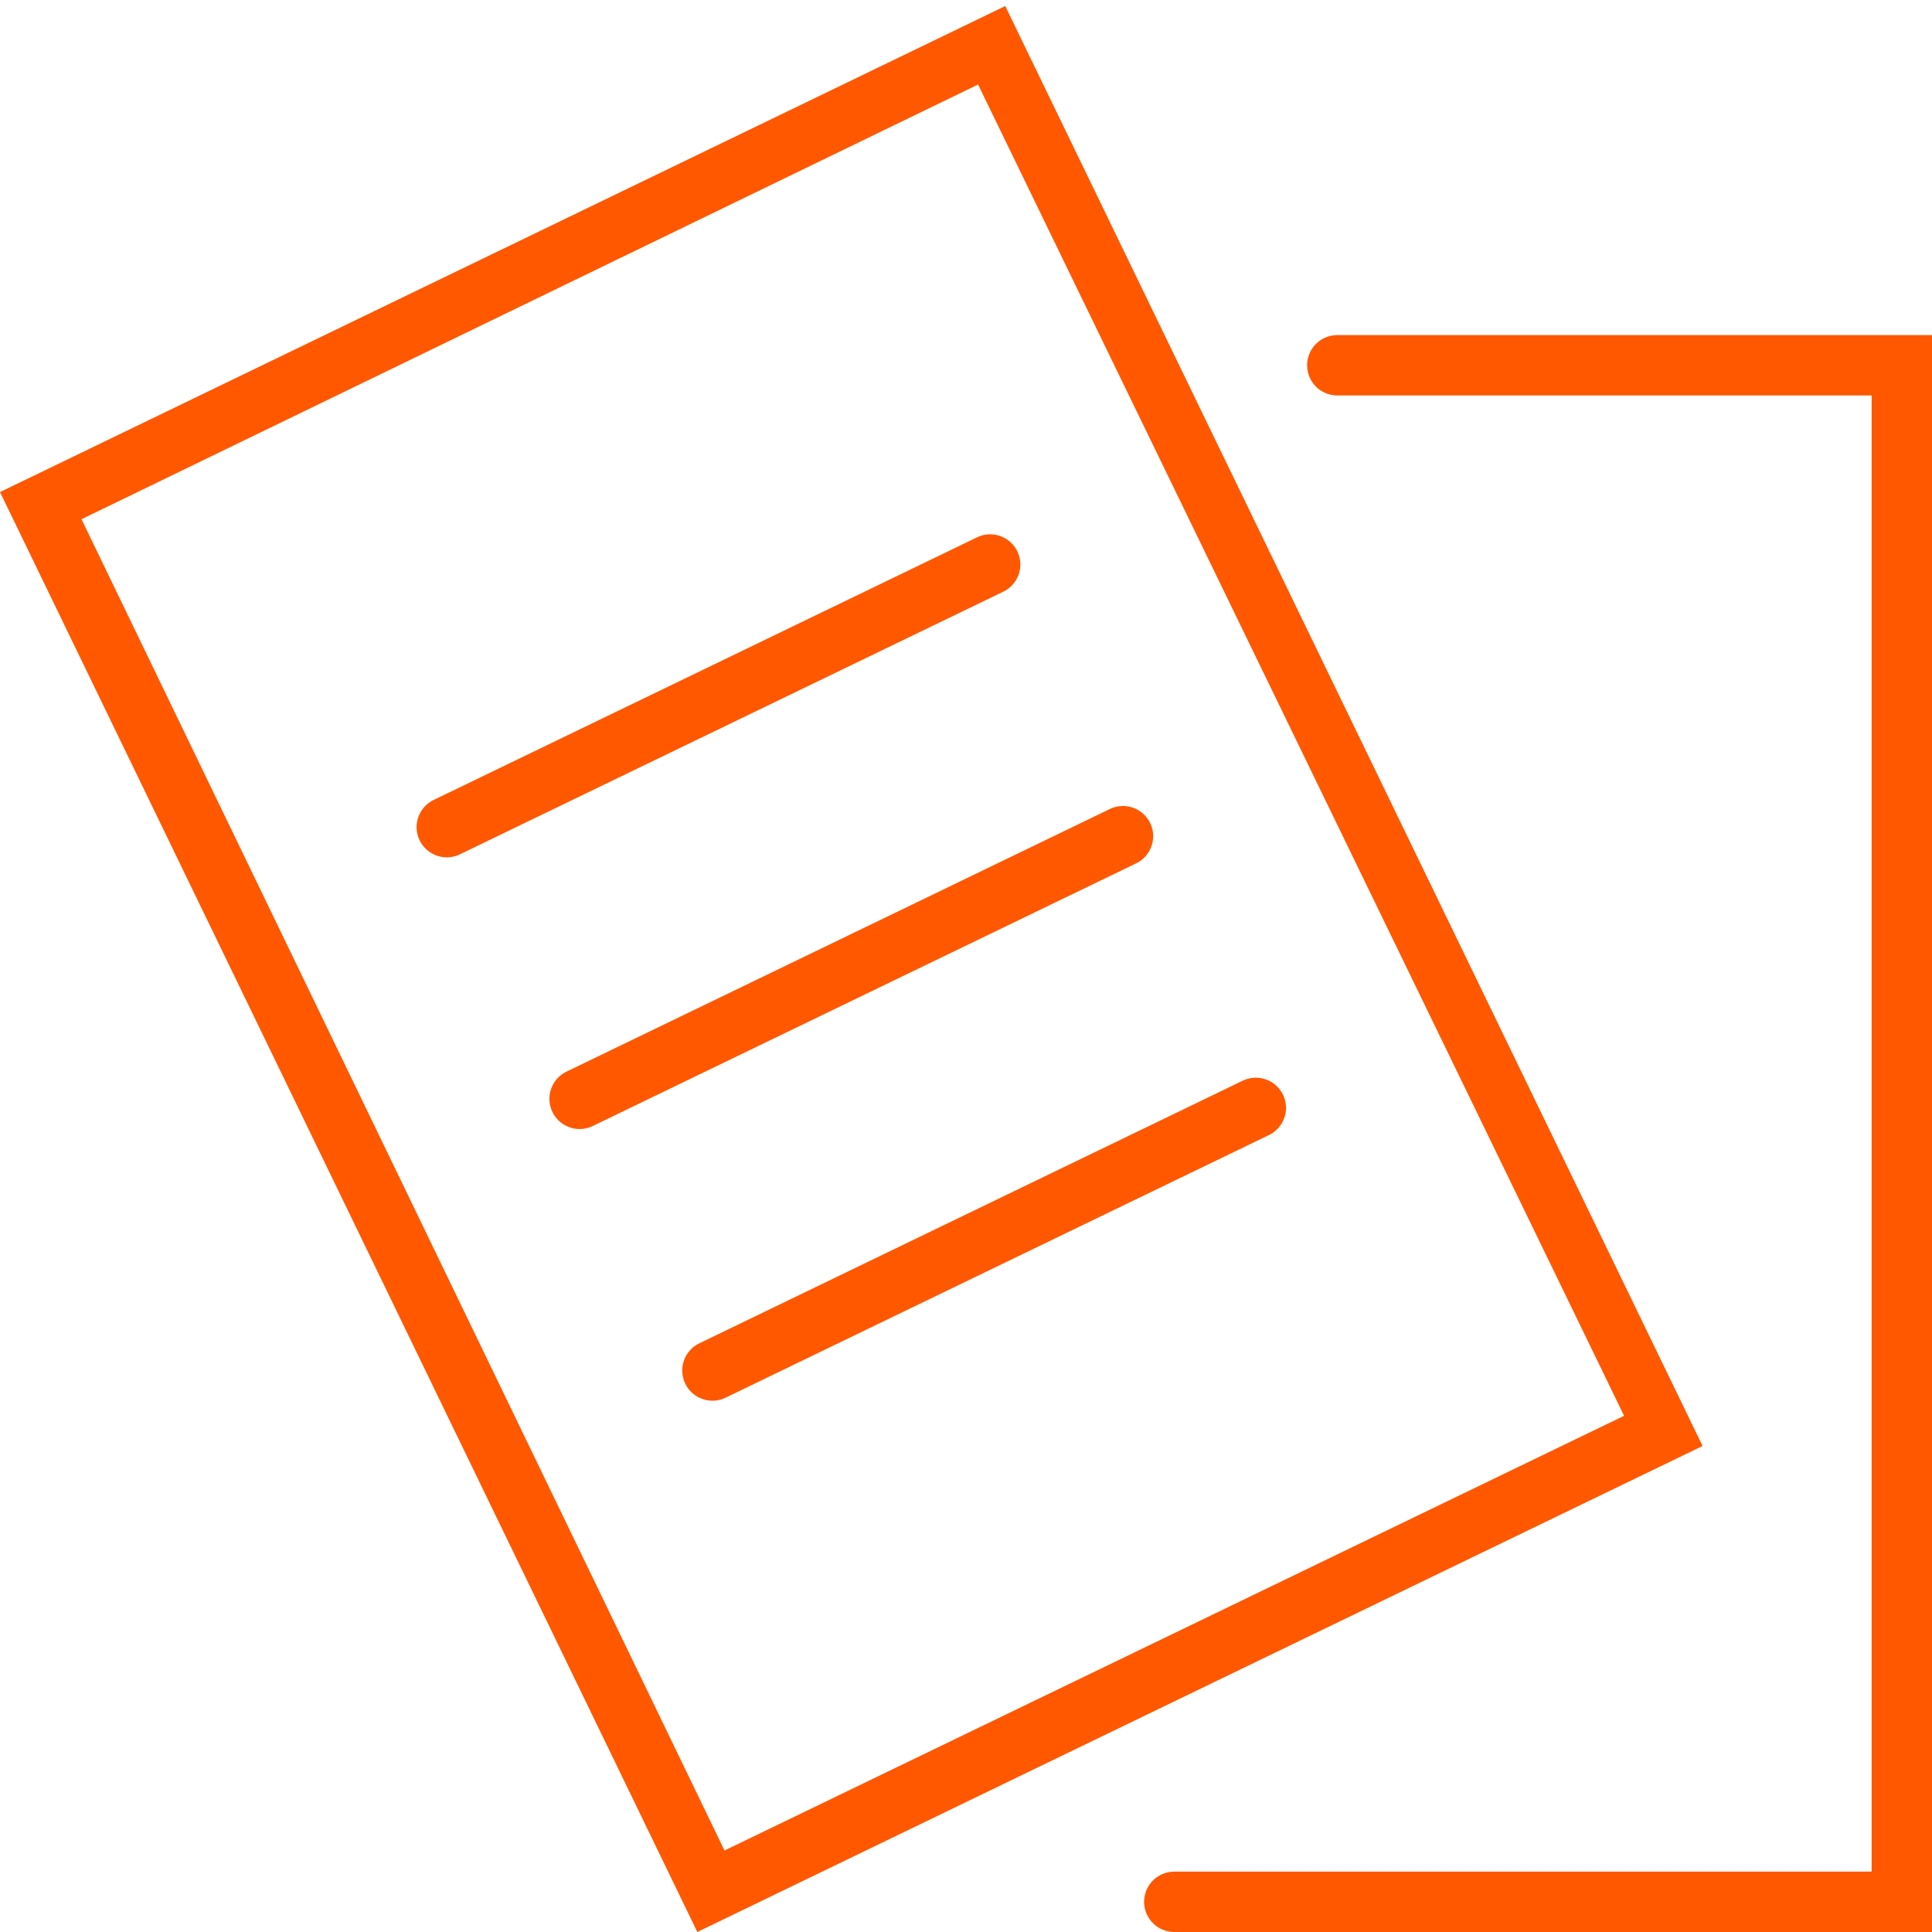
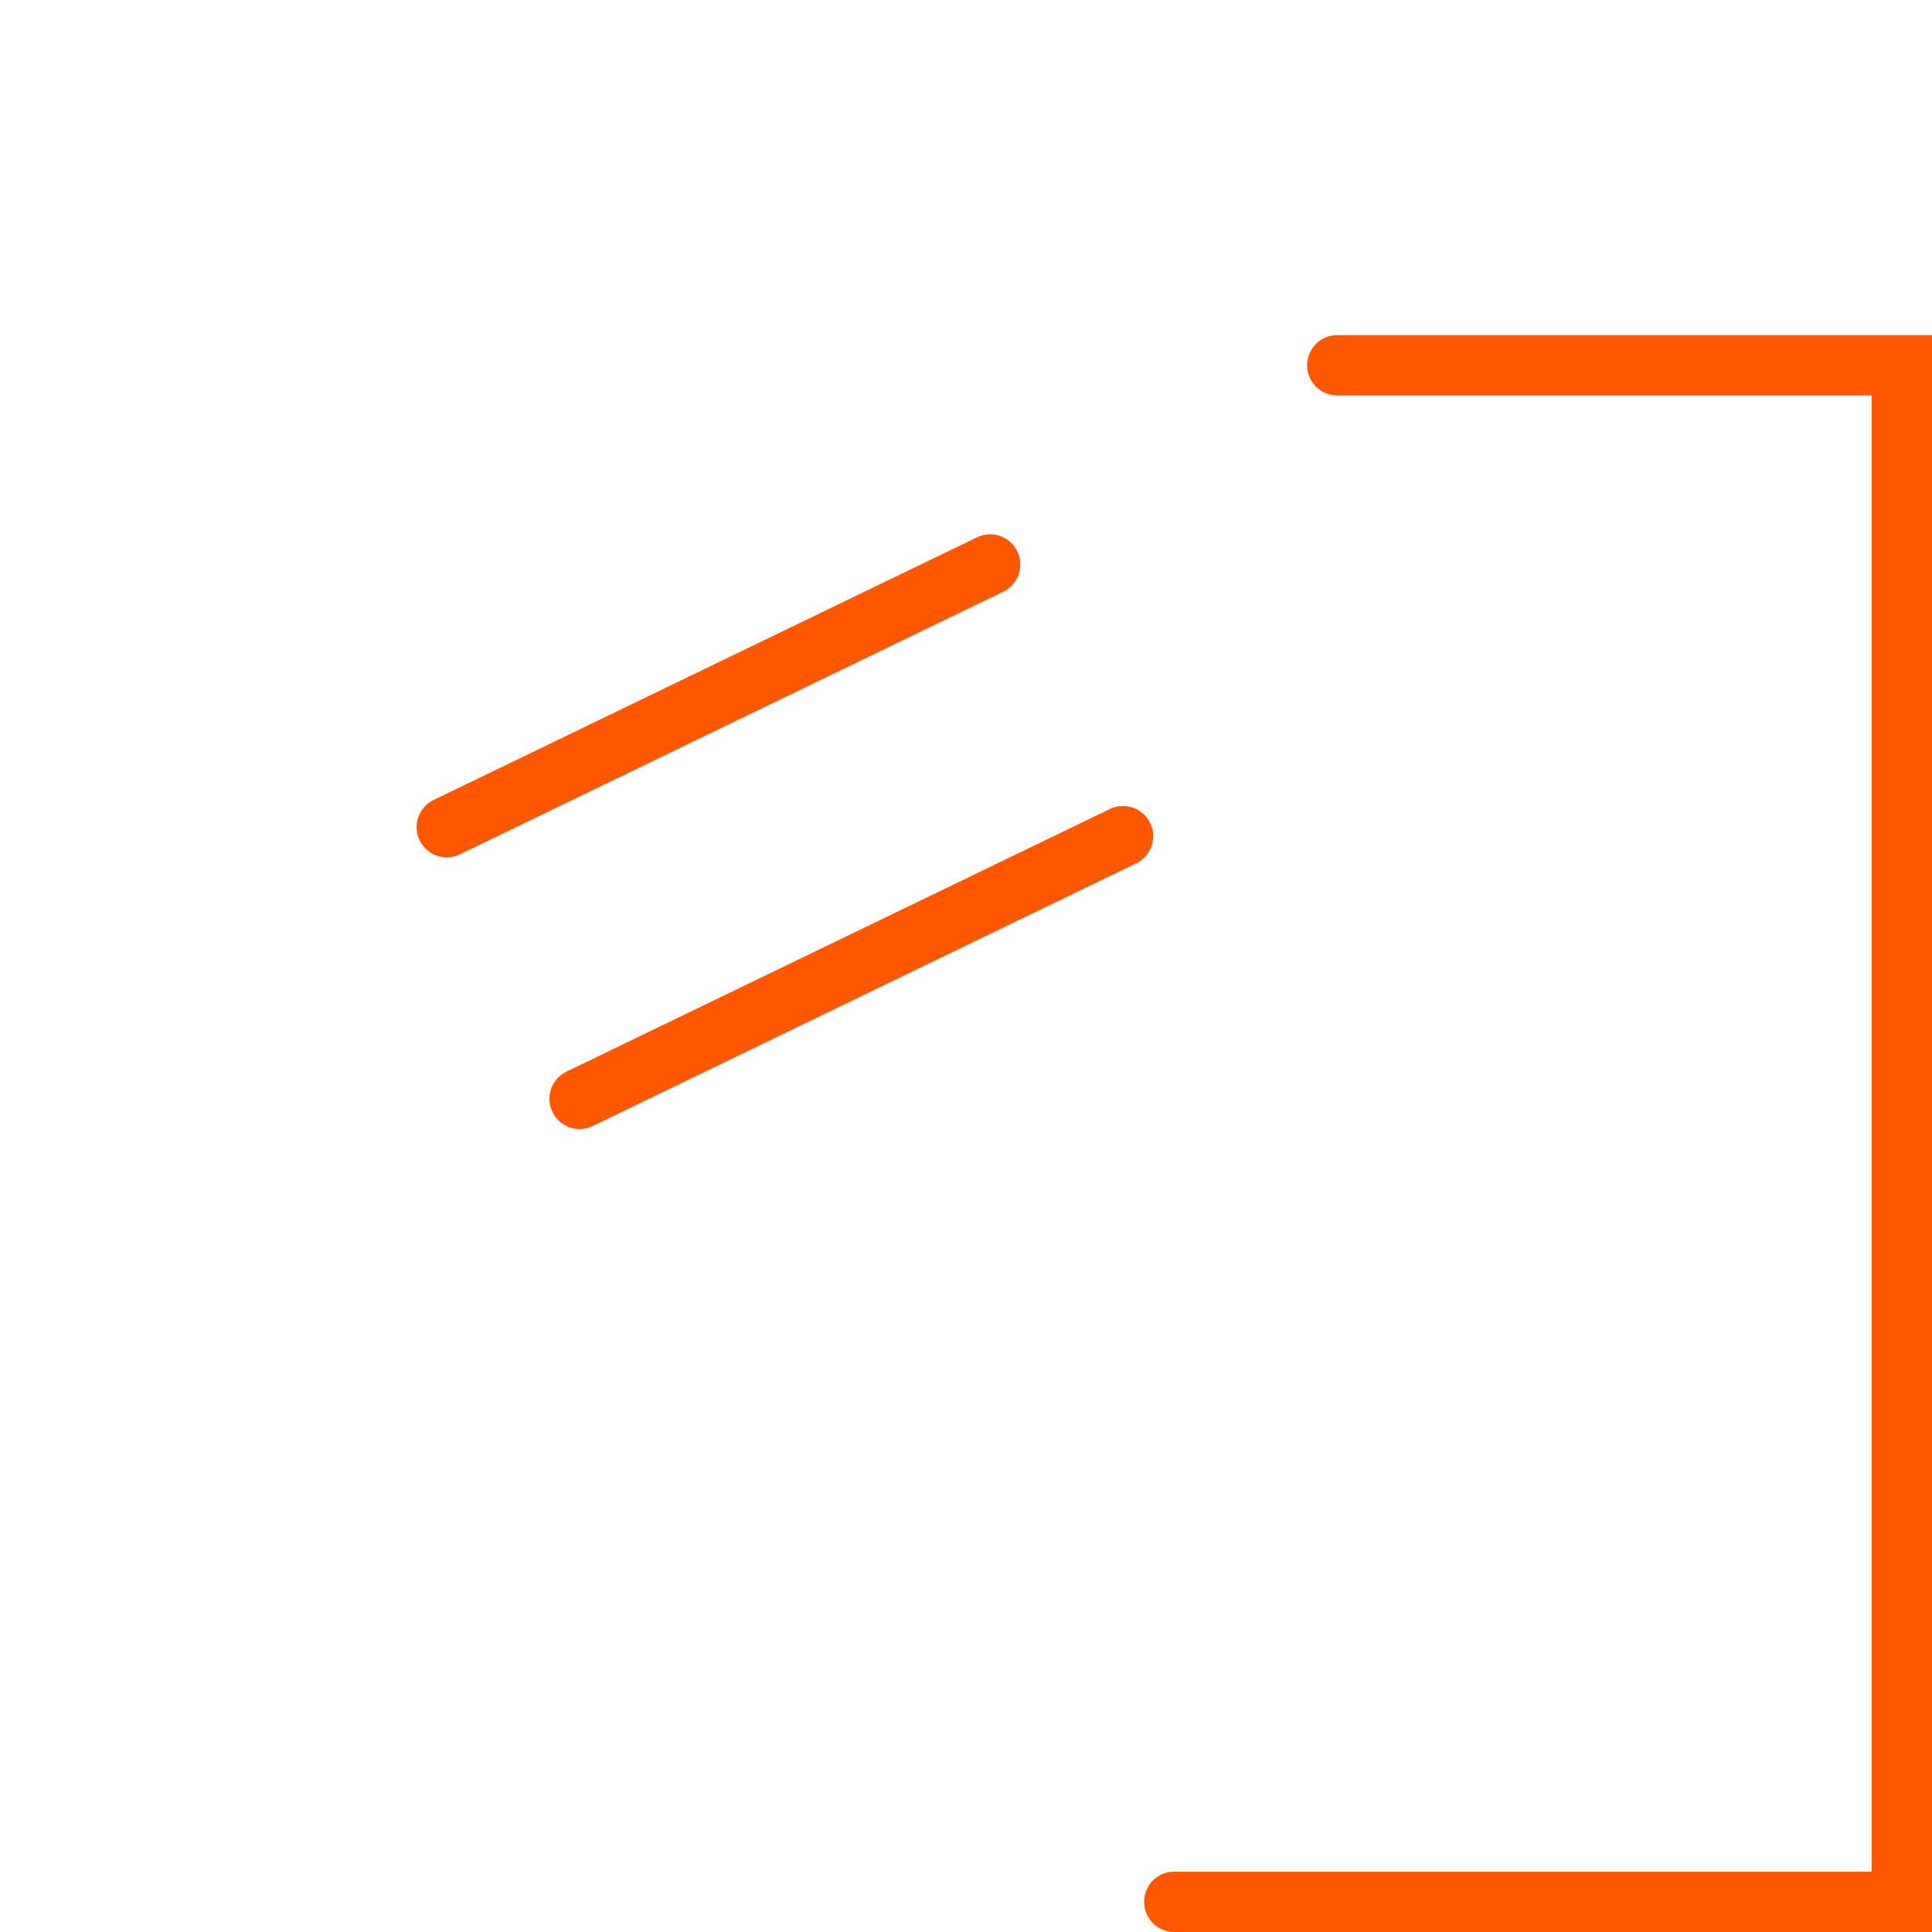
<svg xmlns="http://www.w3.org/2000/svg" version="1.1" id="Ebene_1" x="0" y="0" width="64" height="64" xml:space="preserve" enable-background="new 0 0 64 64">
  <style>.st2{fill:none;stroke:#ff5800;stroke-width:2;stroke-linecap:round;stroke-linejoin:round;stroke-miterlimit:10}</style>
  <polyline points="38.9,63 63,63 63,12.1 44.3,12.1" style="fill:none;stroke:#ff5800;stroke-width:2;stroke-linecap:round;stroke-miterlimit:10" />
-   <path d="M32.4 2.8l21.4 44.1L24 61.3 2.7 17.2 32.4 2.8m.9-2.6L0 16.3 23.1 64l33.3-16.1L33.3.2z" style="fill:#ff5800" />
  <line class="st2" x1="14.8" y1="27.4" x2="32.8" y2="18.7" />
  <line class="st2" x1="19.2" y1="36.4" x2="37.2" y2="27.7" />
-   <line class="st2" x1="23.6" y1="45.4" x2="41.6" y2="36.7" />
</svg>